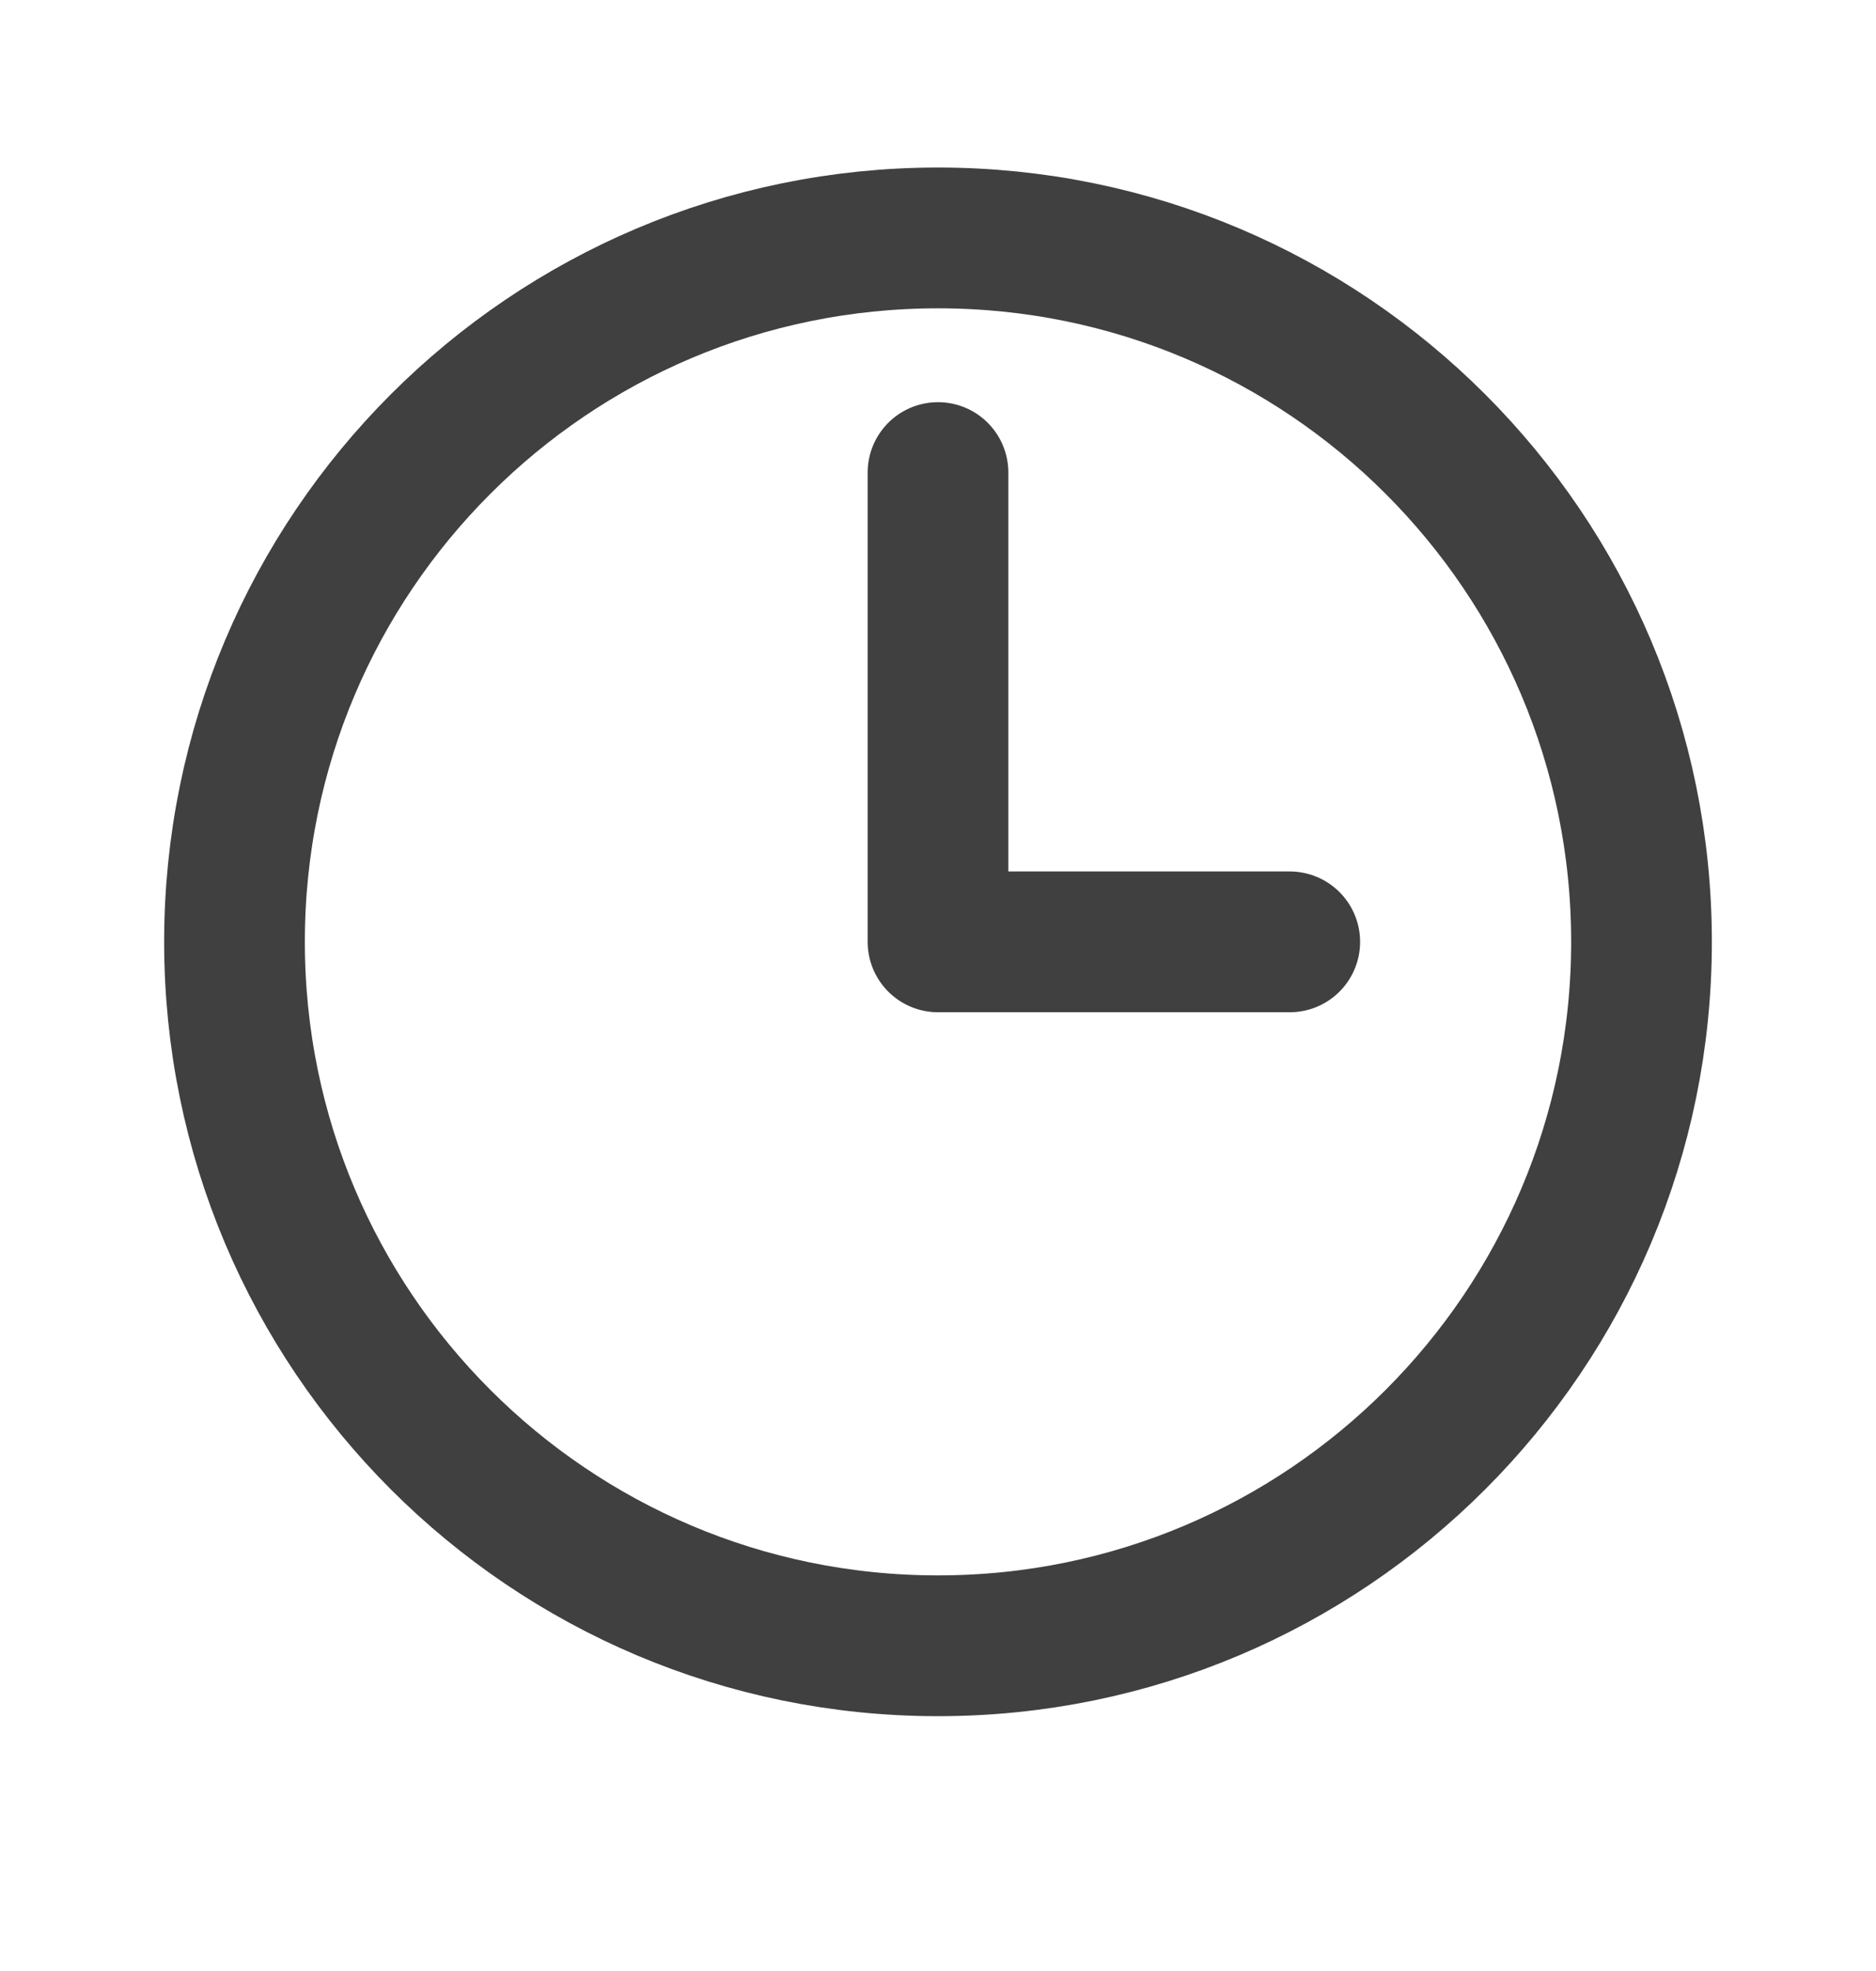
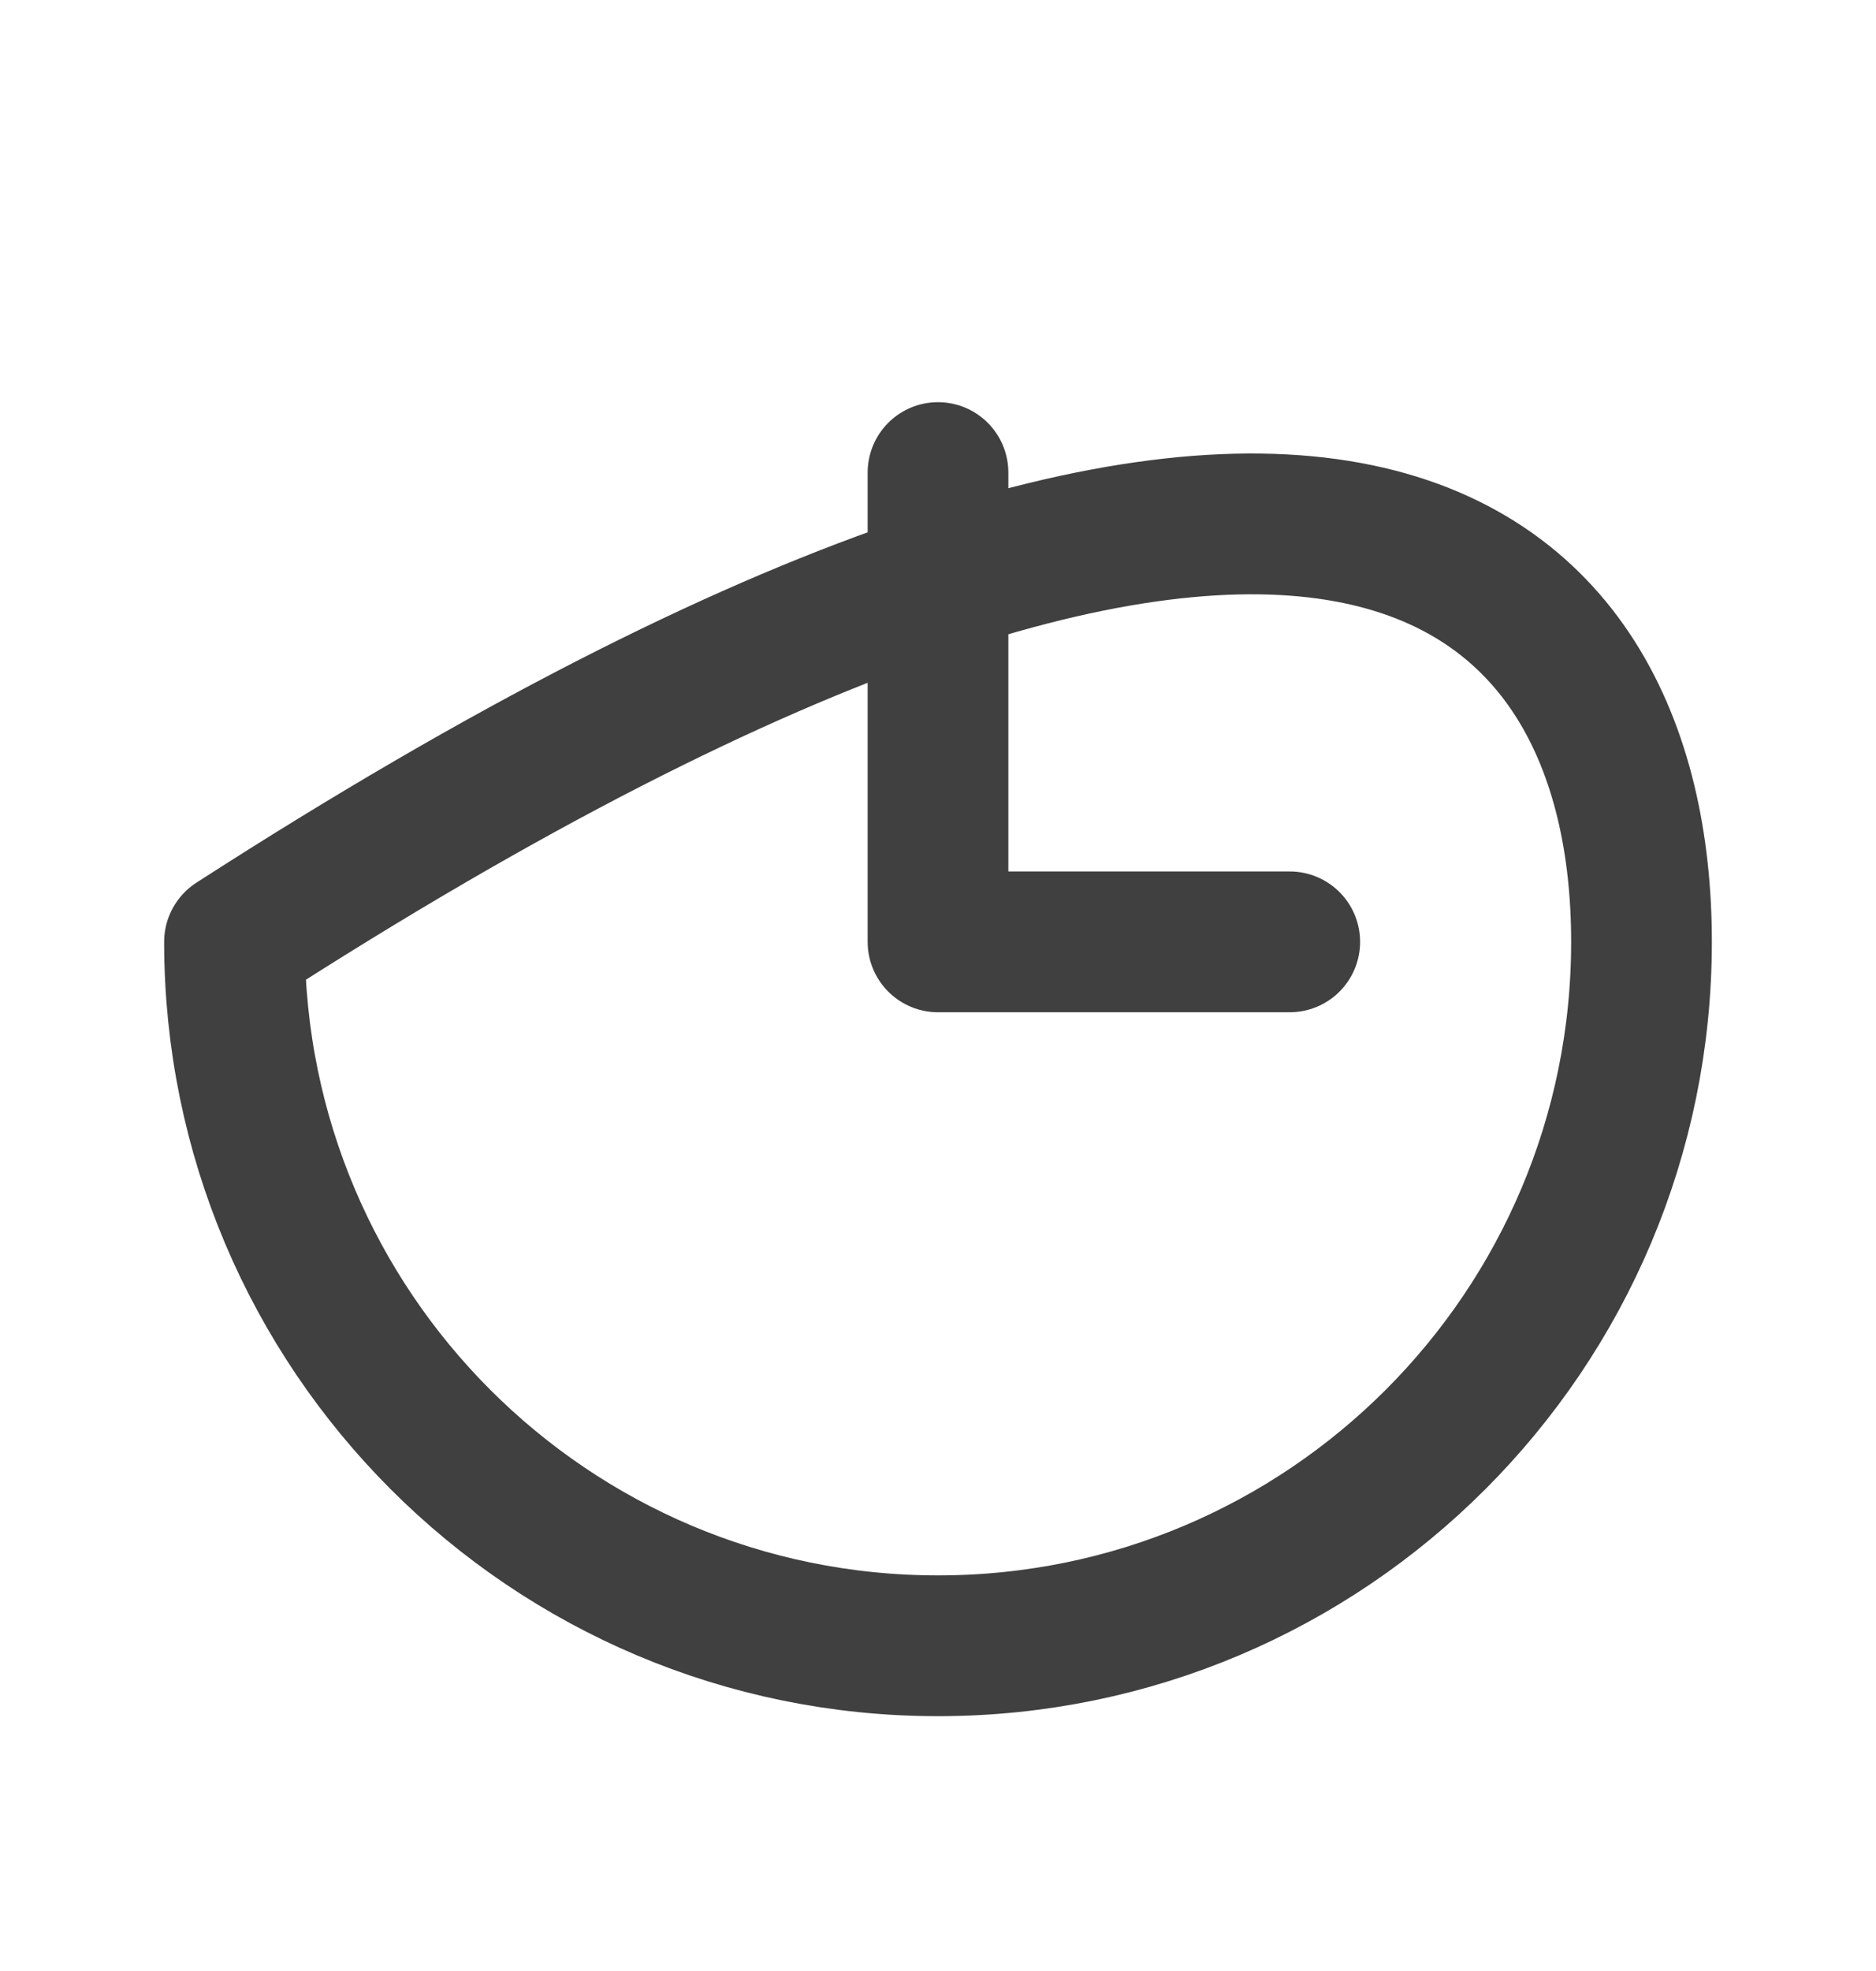
<svg xmlns="http://www.w3.org/2000/svg" width="20" height="21" viewBox="0 0 20 21" fill="none">
-   <path d="M10 5.035V10.035H13.75M17.5 10.035C17.5 14.177 14.142 17.535 10 17.535C5.858 17.535 2.5 14.177 2.5 10.035C2.5 5.893 5.858 2.535 10 2.535C14.142 2.535 17.5 5.893 17.5 10.035Z" stroke="#404040" stroke-width="1.5" stroke-linecap="round" stroke-linejoin="round" />
+   <path d="M10 5.035V10.035H13.75M17.5 10.035C17.5 14.177 14.142 17.535 10 17.535C5.858 17.535 2.5 14.177 2.5 10.035C14.142 2.535 17.5 5.893 17.5 10.035Z" stroke="#404040" stroke-width="1.5" stroke-linecap="round" stroke-linejoin="round" />
</svg>